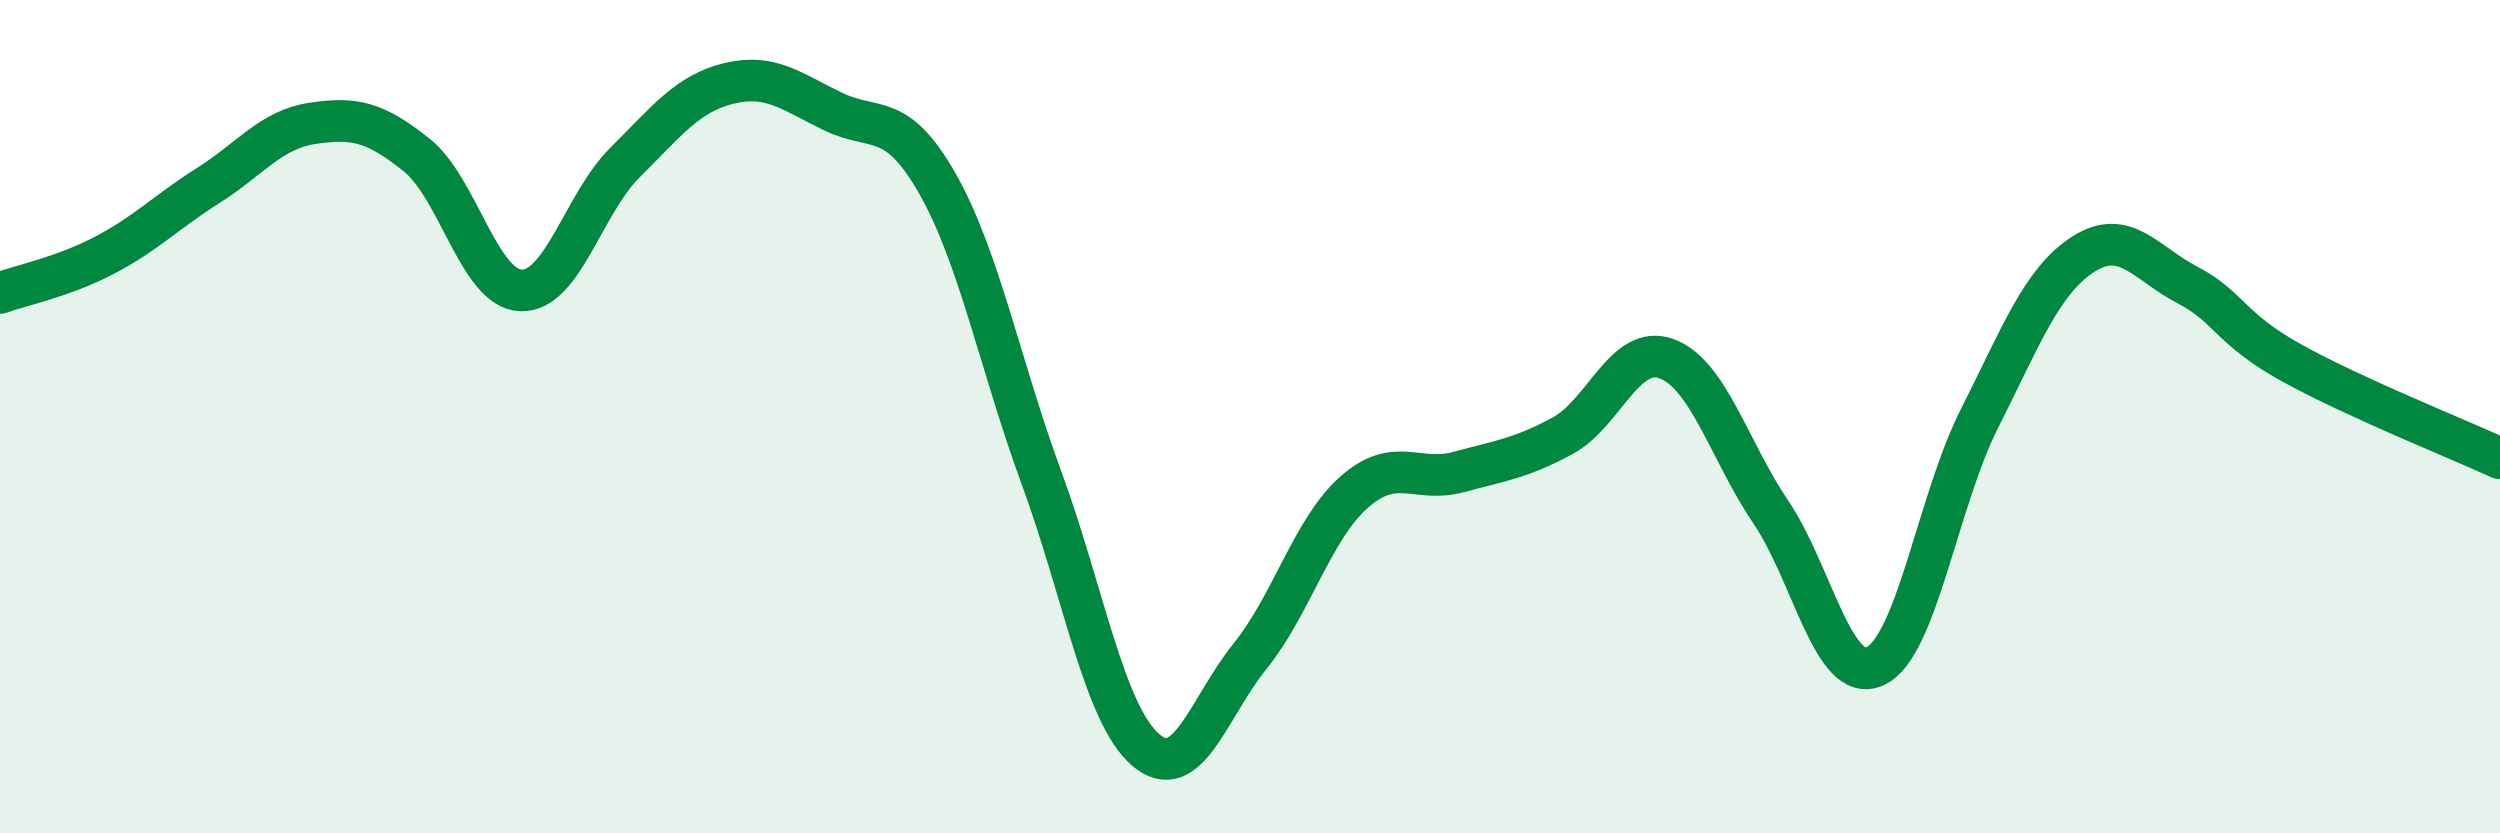
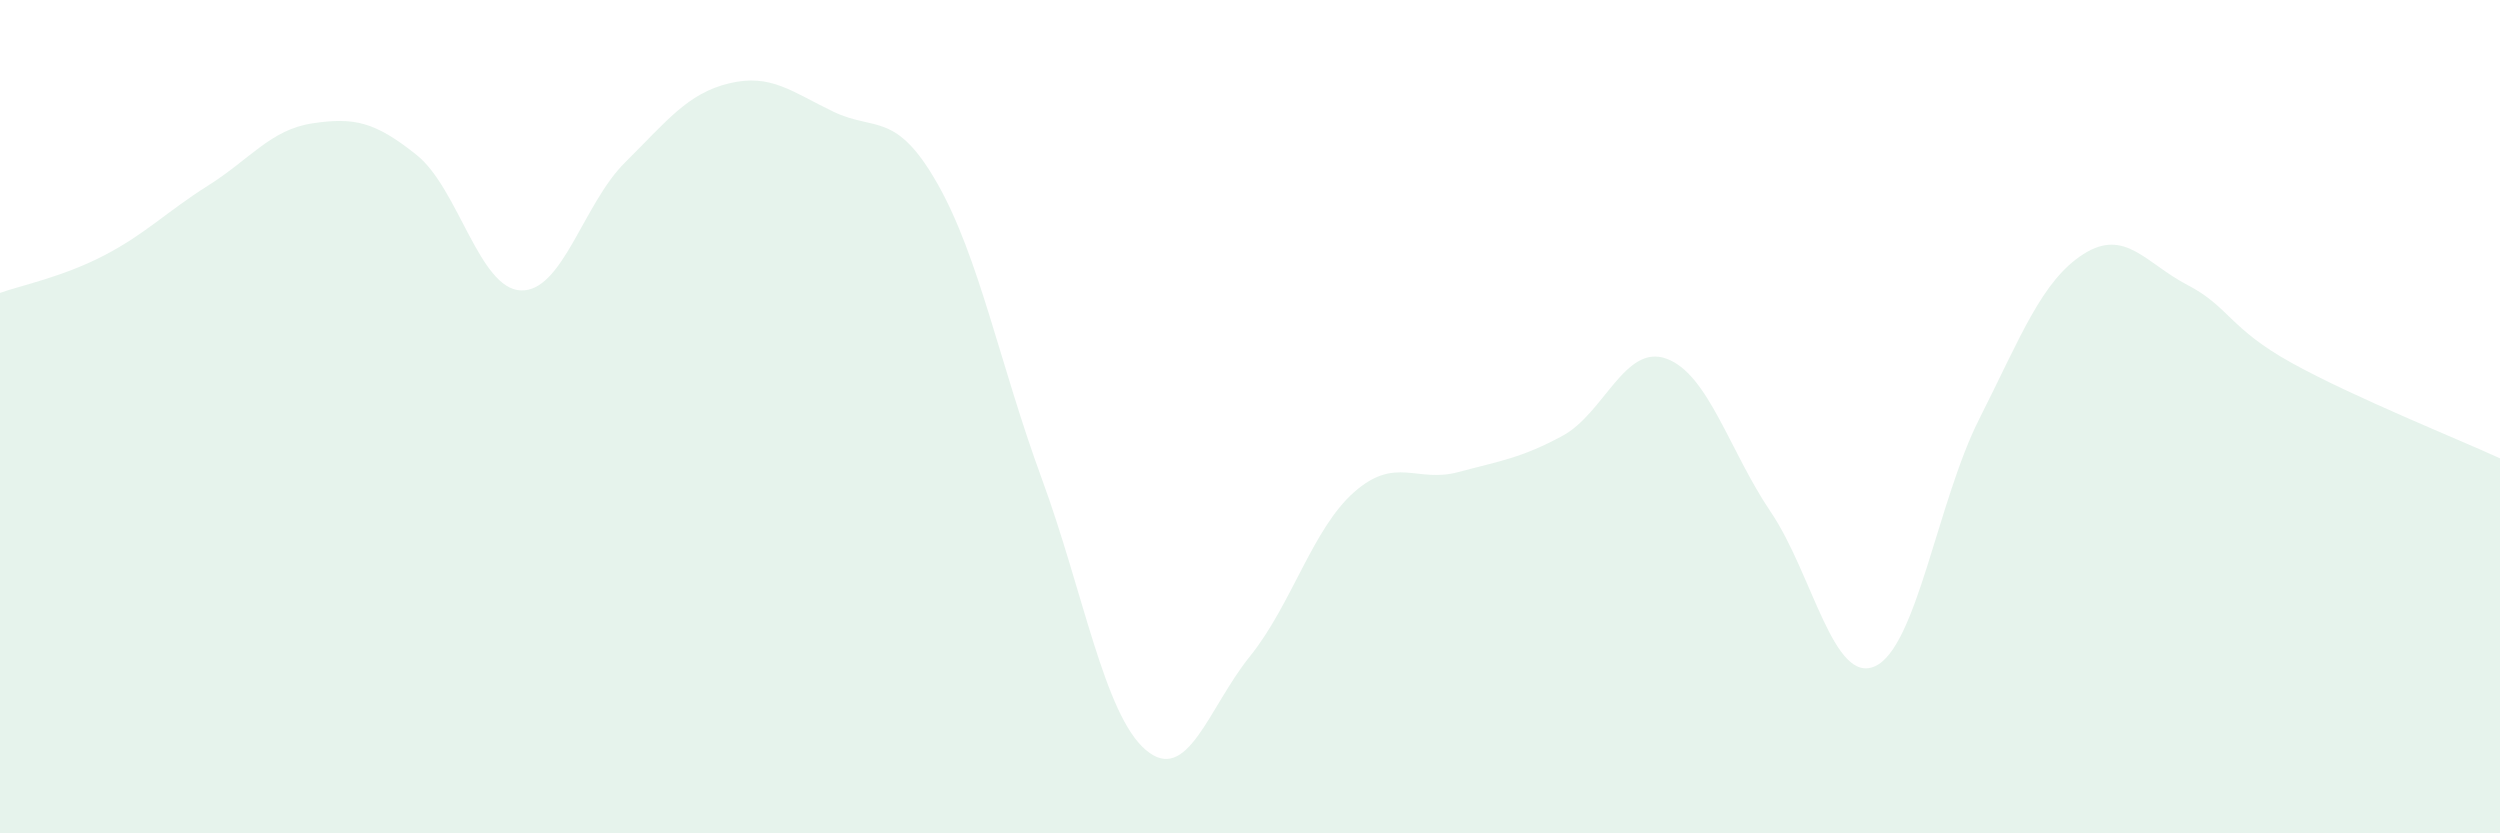
<svg xmlns="http://www.w3.org/2000/svg" width="60" height="20" viewBox="0 0 60 20">
  <path d="M 0,7.03 C 0.5,6.85 1.5,6.65 2.5,6.13 C 3.5,5.61 4,5.08 5,4.45 C 6,3.82 6.5,3.11 7.5,2.96 C 8.5,2.81 9,2.92 10,3.72 C 11,4.52 11.5,6.93 12.5,6.97 C 13.5,7.01 14,4.89 15,3.9 C 16,2.91 16.5,2.24 17.5,2 C 18.5,1.76 19,2.2 20,2.68 C 21,3.16 21.5,2.65 22.5,4.41 C 23.5,6.17 24,8.76 25,11.48 C 26,14.2 26.5,17.15 27.5,18 C 28.5,18.85 29,16.99 30,15.75 C 31,14.51 31.5,12.69 32.5,11.81 C 33.5,10.93 34,11.6 35,11.33 C 36,11.06 36.5,11 37.5,10.46 C 38.5,9.92 39,8.24 40,8.61 C 41,8.98 41.5,10.81 42.5,12.29 C 43.5,13.77 44,16.44 45,15.99 C 46,15.54 46.5,12.04 47.5,10.06 C 48.5,8.08 49,6.74 50,6.1 C 51,5.46 51.5,6.32 52.5,6.84 C 53.5,7.36 53.5,7.88 55,8.71 C 56.5,9.54 59,10.54 60,11L60 20L0 20Z" fill="#008740" opacity="0.1" stroke-linecap="round" stroke-linejoin="round" />
-   <path d="M 0,7.03 C 0.5,6.85 1.5,6.65 2.5,6.13 C 3.5,5.61 4,5.08 5,4.45 C 6,3.82 6.5,3.11 7.5,2.96 C 8.5,2.81 9,2.92 10,3.72 C 11,4.52 11.5,6.93 12.5,6.97 C 13.5,7.01 14,4.89 15,3.9 C 16,2.91 16.5,2.24 17.5,2 C 18.5,1.76 19,2.2 20,2.68 C 21,3.16 21.5,2.65 22.5,4.41 C 23.5,6.17 24,8.76 25,11.48 C 26,14.2 26.5,17.15 27.5,18 C 28.5,18.85 29,16.99 30,15.75 C 31,14.51 31.5,12.69 32.5,11.81 C 33.5,10.93 34,11.6 35,11.33 C 36,11.06 36.5,11 37.5,10.46 C 38.5,9.92 39,8.24 40,8.61 C 41,8.98 41.5,10.81 42.5,12.29 C 43.5,13.77 44,16.44 45,15.99 C 46,15.54 46.5,12.04 47.5,10.06 C 48.5,8.08 49,6.74 50,6.1 C 51,5.46 51.5,6.32 52.5,6.84 C 53.5,7.36 53.5,7.88 55,8.71 C 56.5,9.54 59,10.54 60,11" stroke="#008740" stroke-width="1" fill="none" stroke-linecap="round" stroke-linejoin="round" />
</svg>